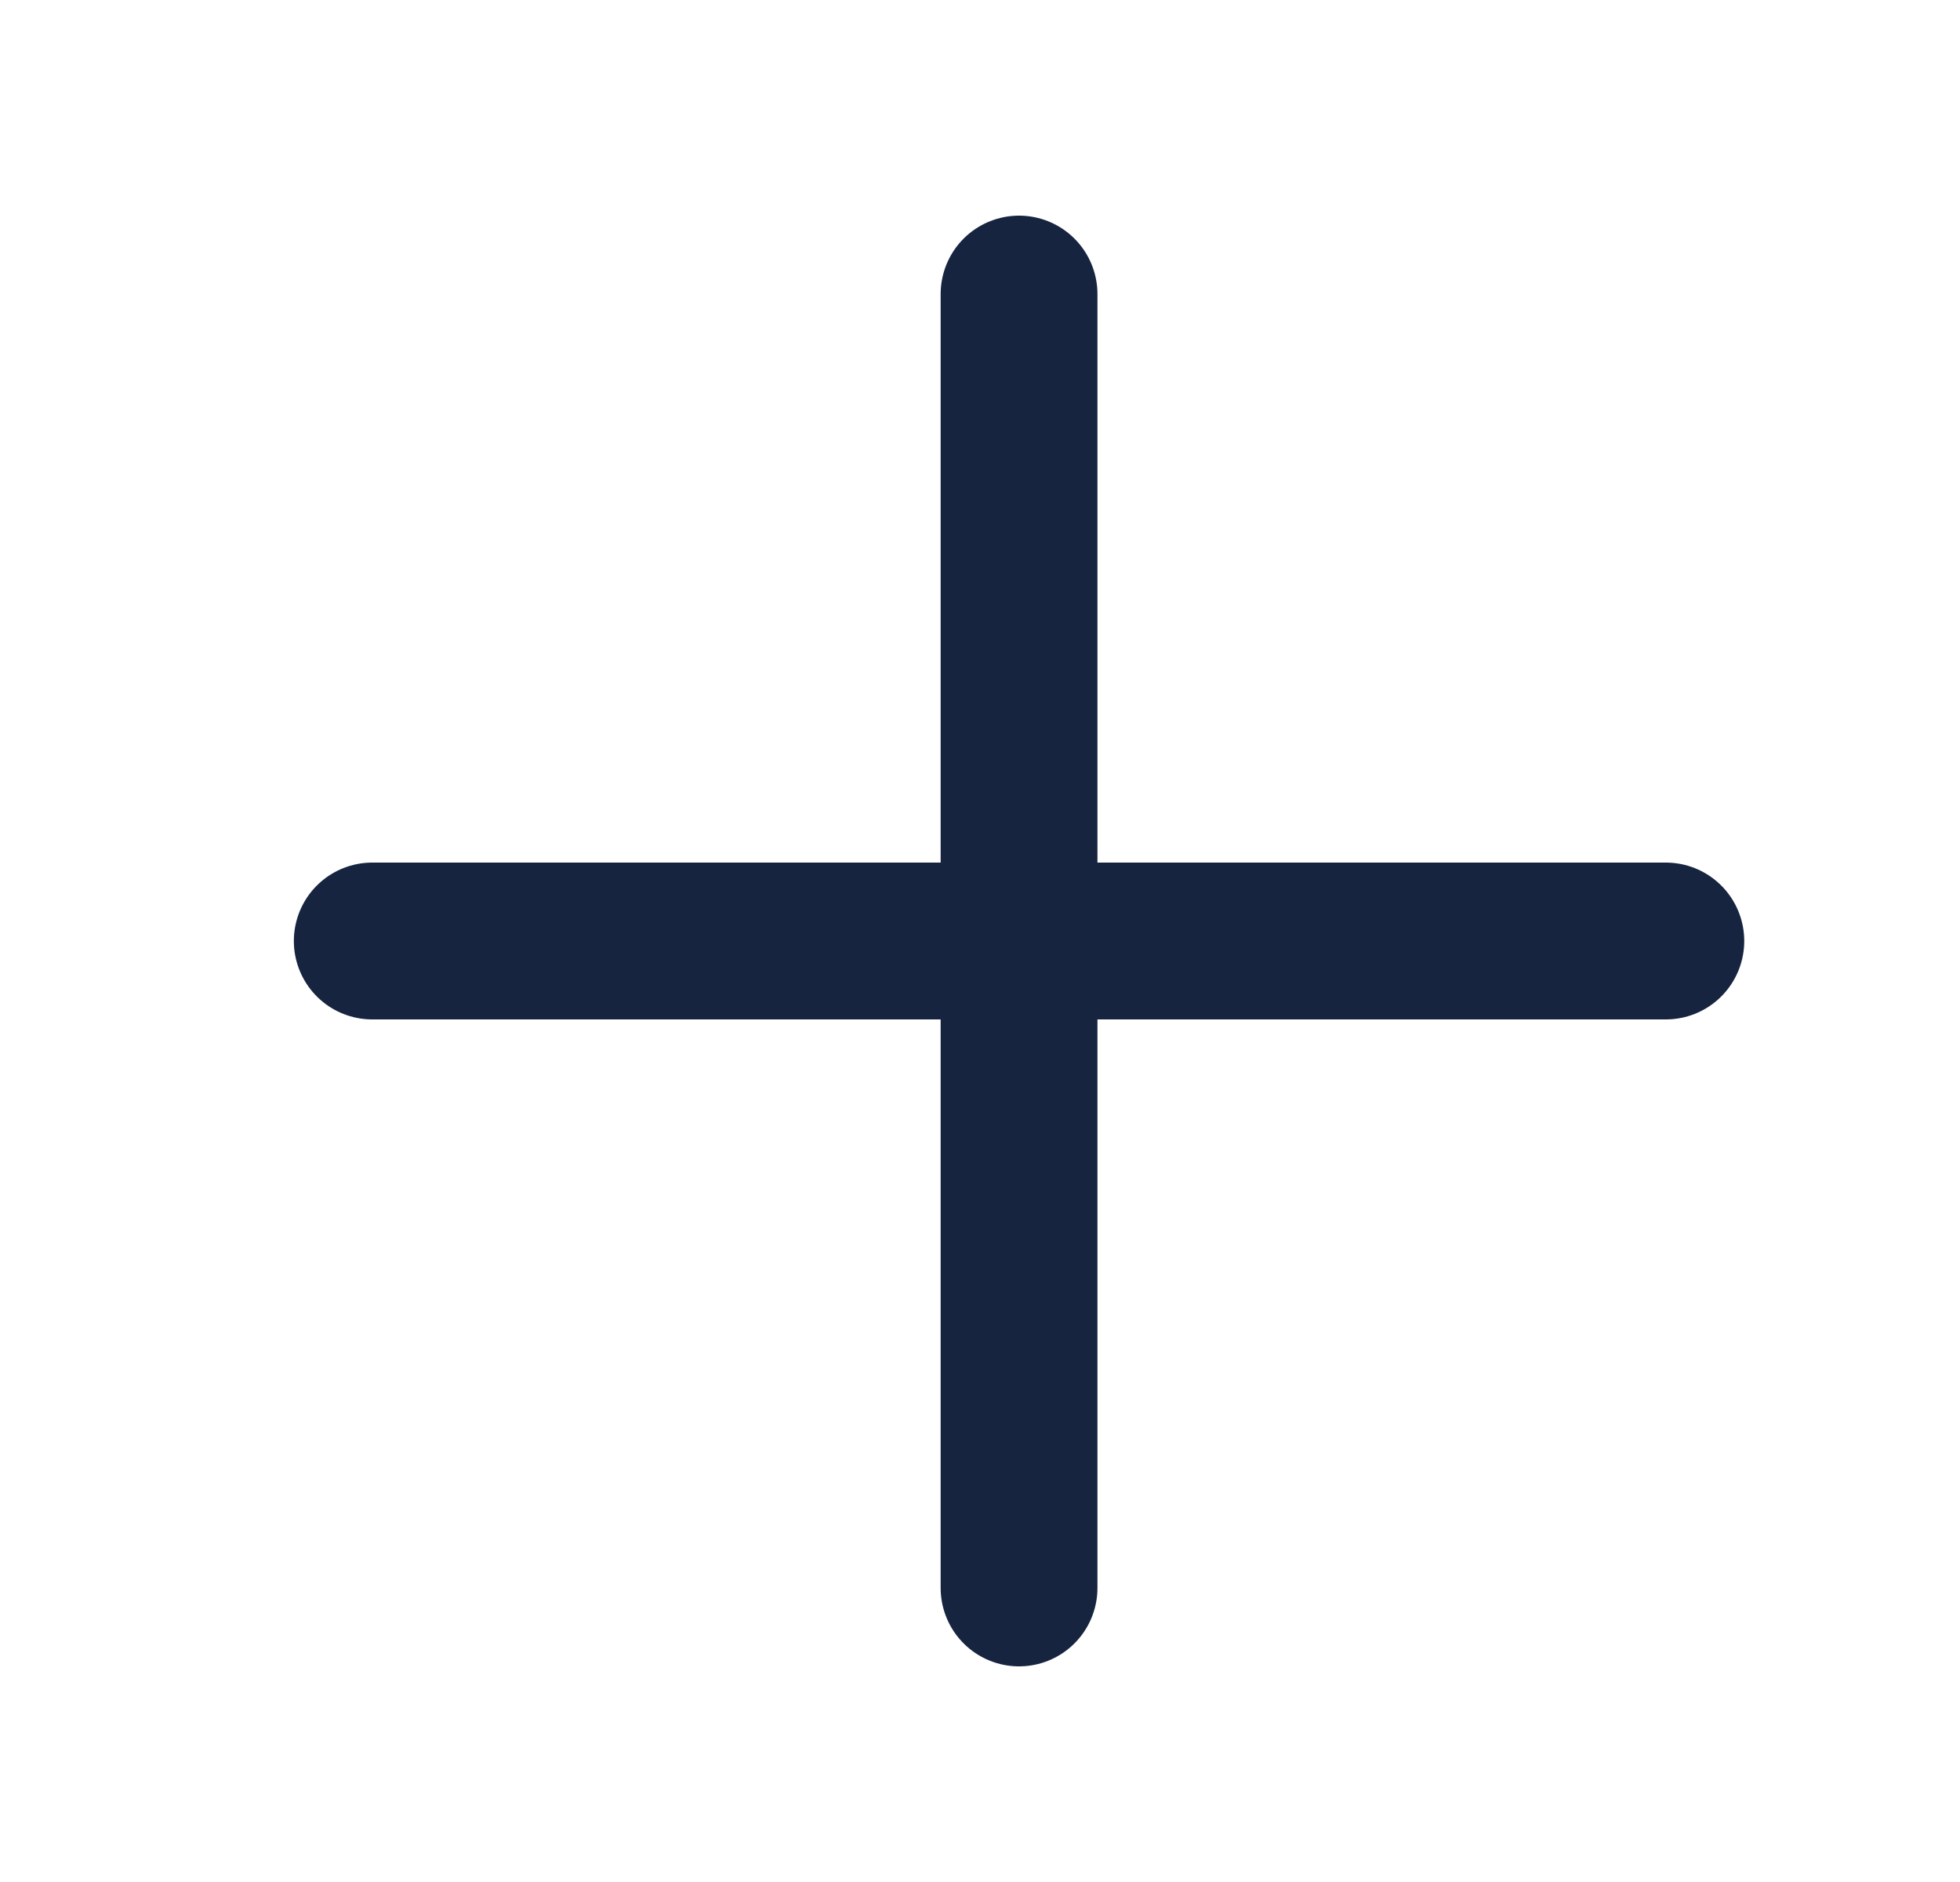
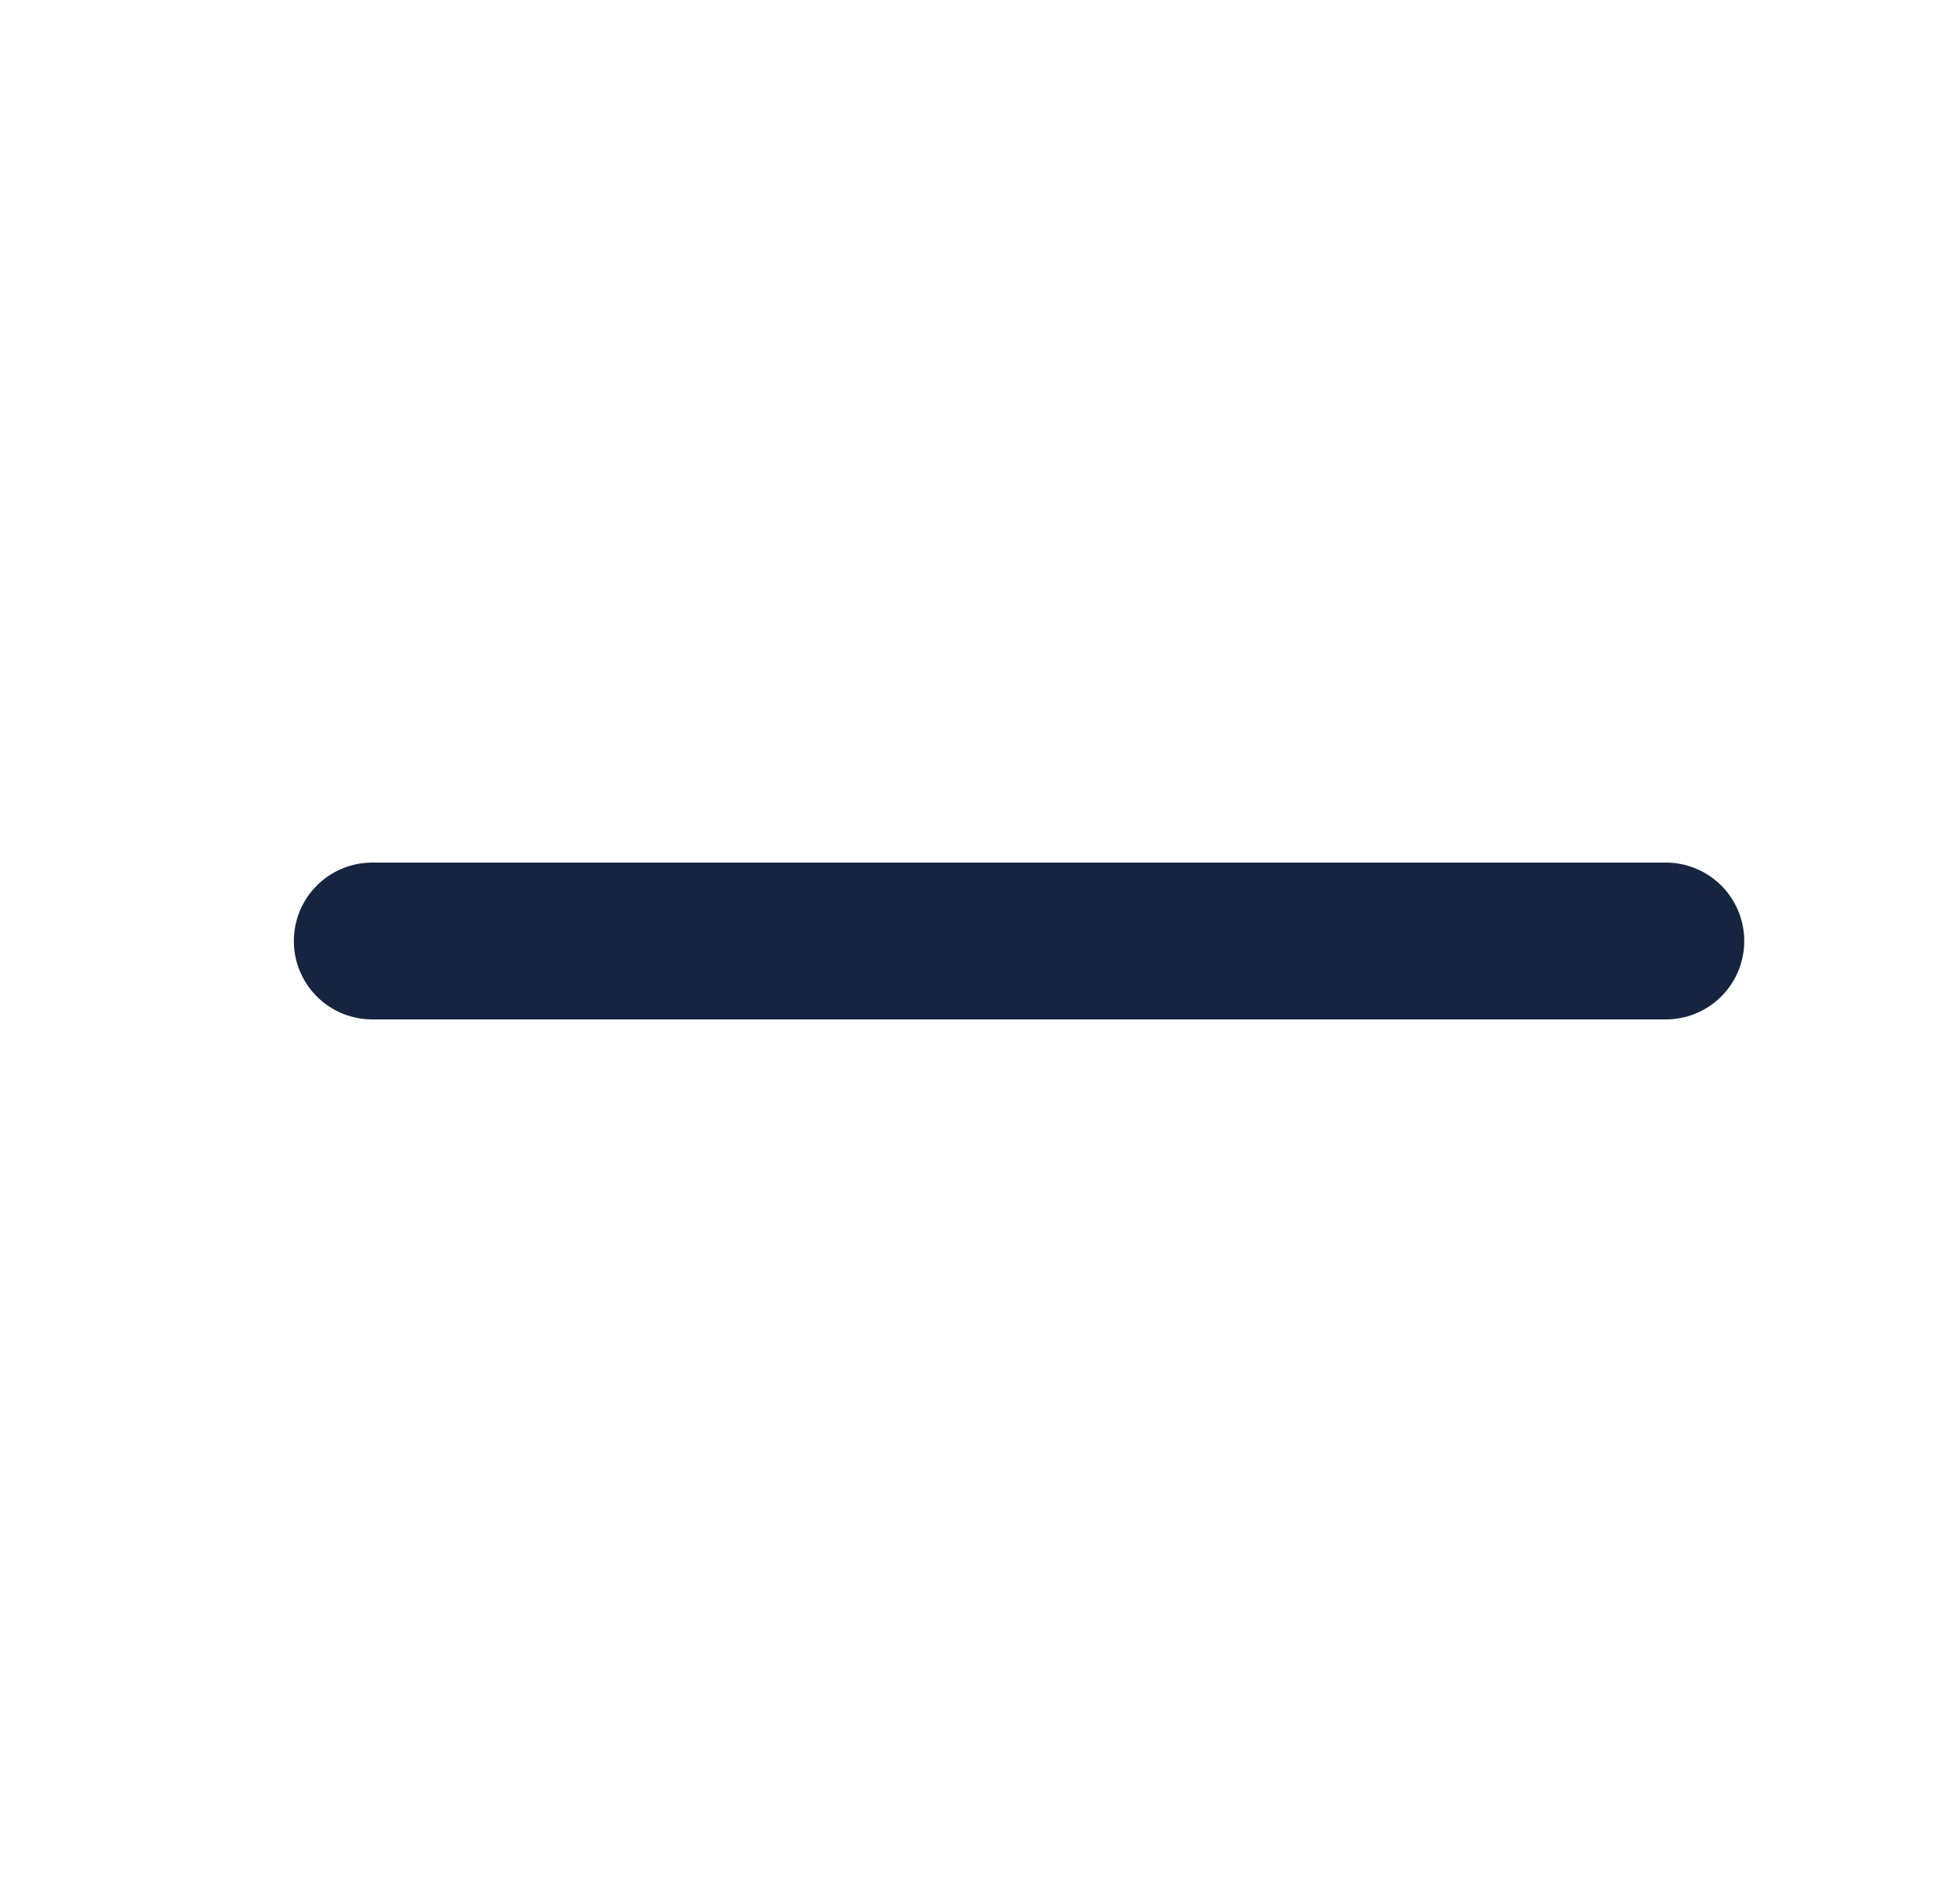
<svg xmlns="http://www.w3.org/2000/svg" width="25" height="24" viewBox="0 0 25 24" fill="none">
  <path d="M4.748 12H21.248" stroke="#162440" stroke-width="2" stroke-linecap="round" stroke-linejoin="round" />
-   <path d="M12.998 3.75V20.25" stroke="#162440" stroke-width="2" stroke-linecap="round" stroke-linejoin="round" />
</svg>